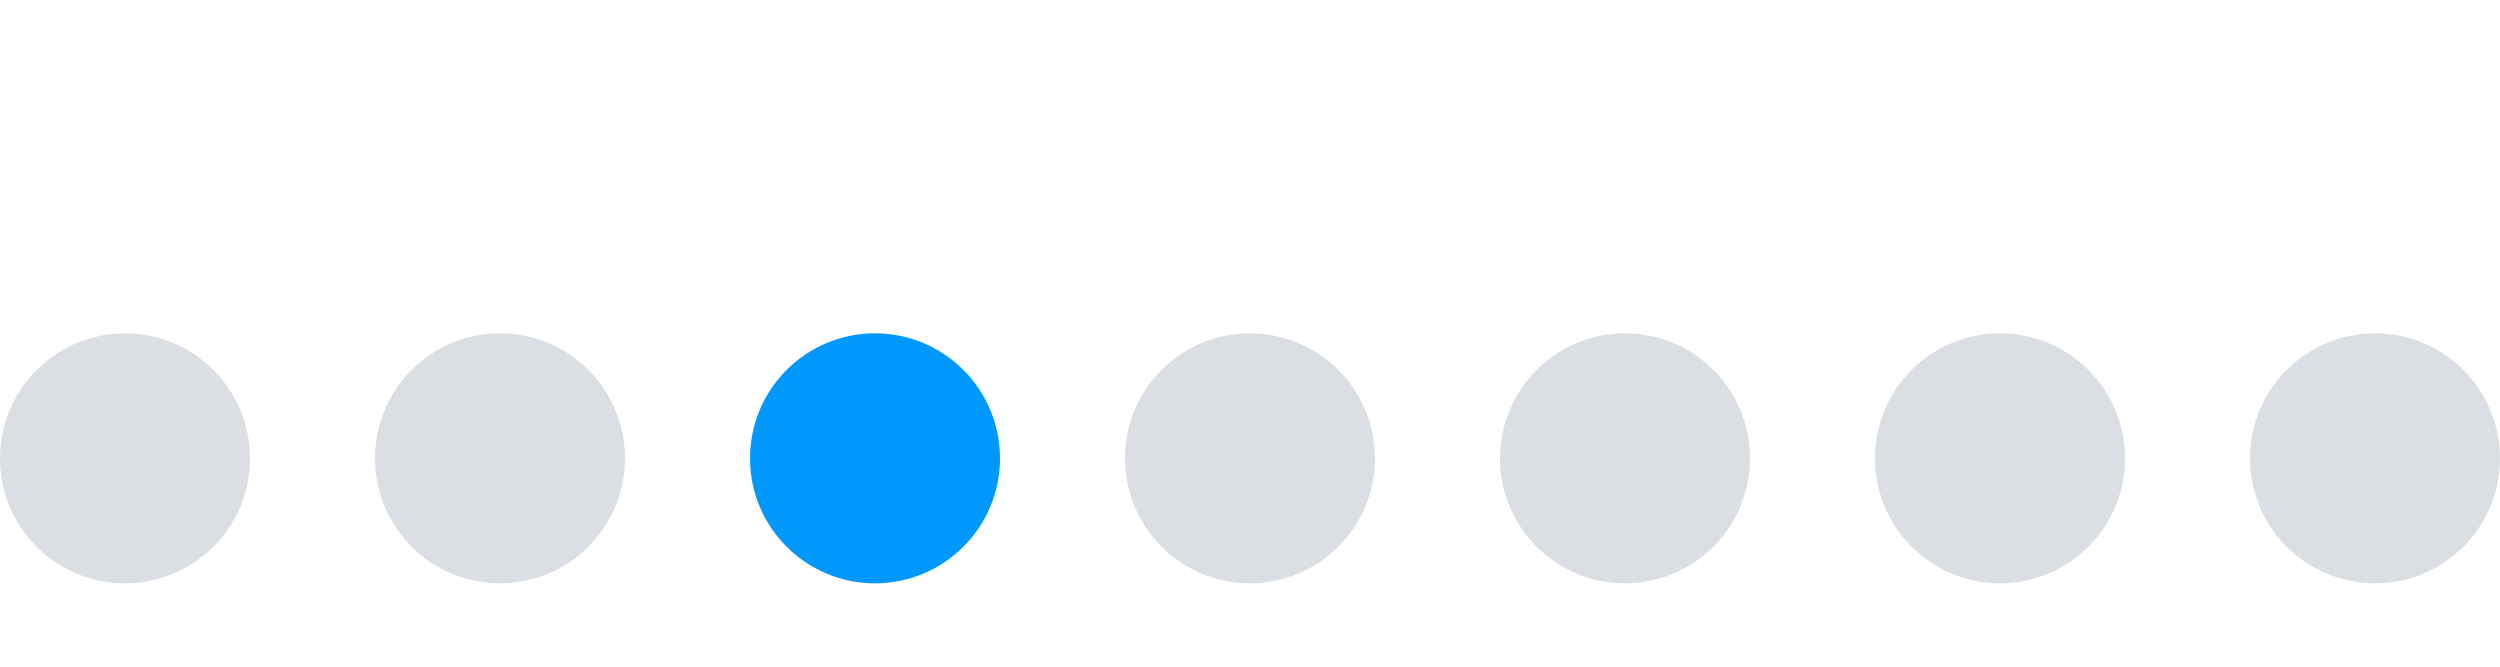
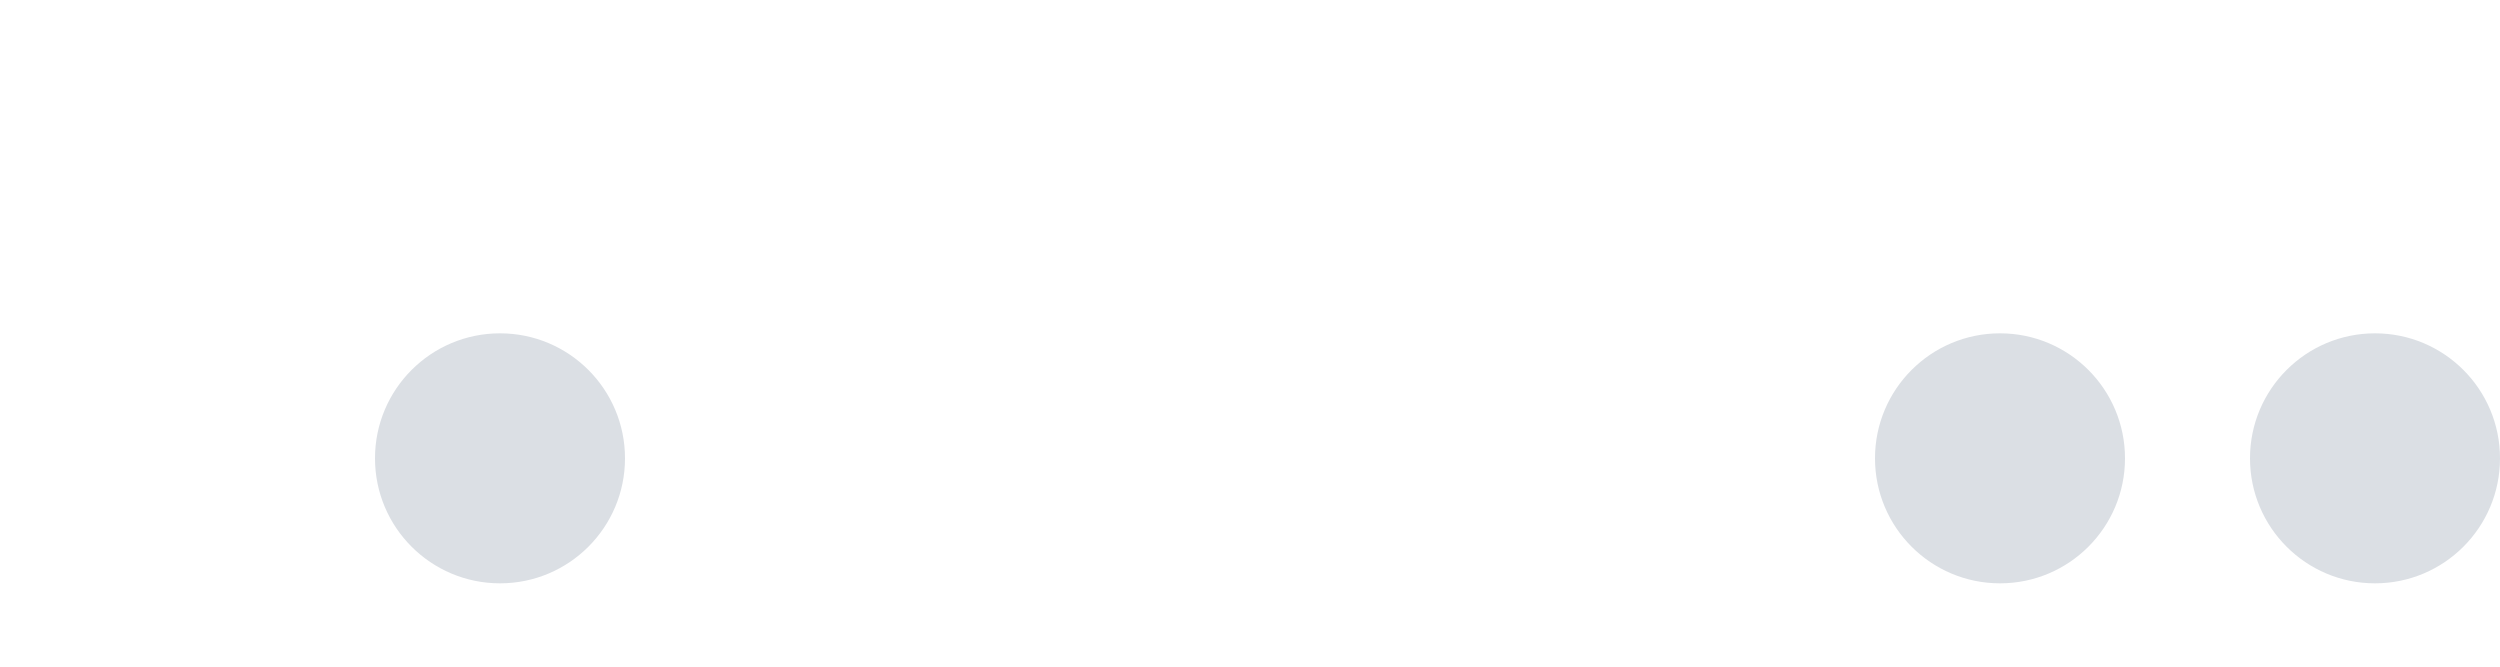
<svg xmlns="http://www.w3.org/2000/svg" width="60" height="16" viewBox="0 0 60 16" fill="none">
-   <circle cx="3" cy="11" r="3" fill="#DBDFE4" />
  <circle cx="12" cy="11" r="3" fill="#DBDFE4" />
-   <circle cx="21" cy="11" r="3" fill="#0098FD" />
-   <circle cx="30" cy="11" r="3" fill="#DBDFE4" />
-   <circle cx="39" cy="11" r="3" fill="#DBDFE4" />
  <circle cx="48" cy="11" r="3" fill="#DBDFE4" />
  <circle cx="57" cy="11" r="3" fill="#DBDFE4" />
</svg>